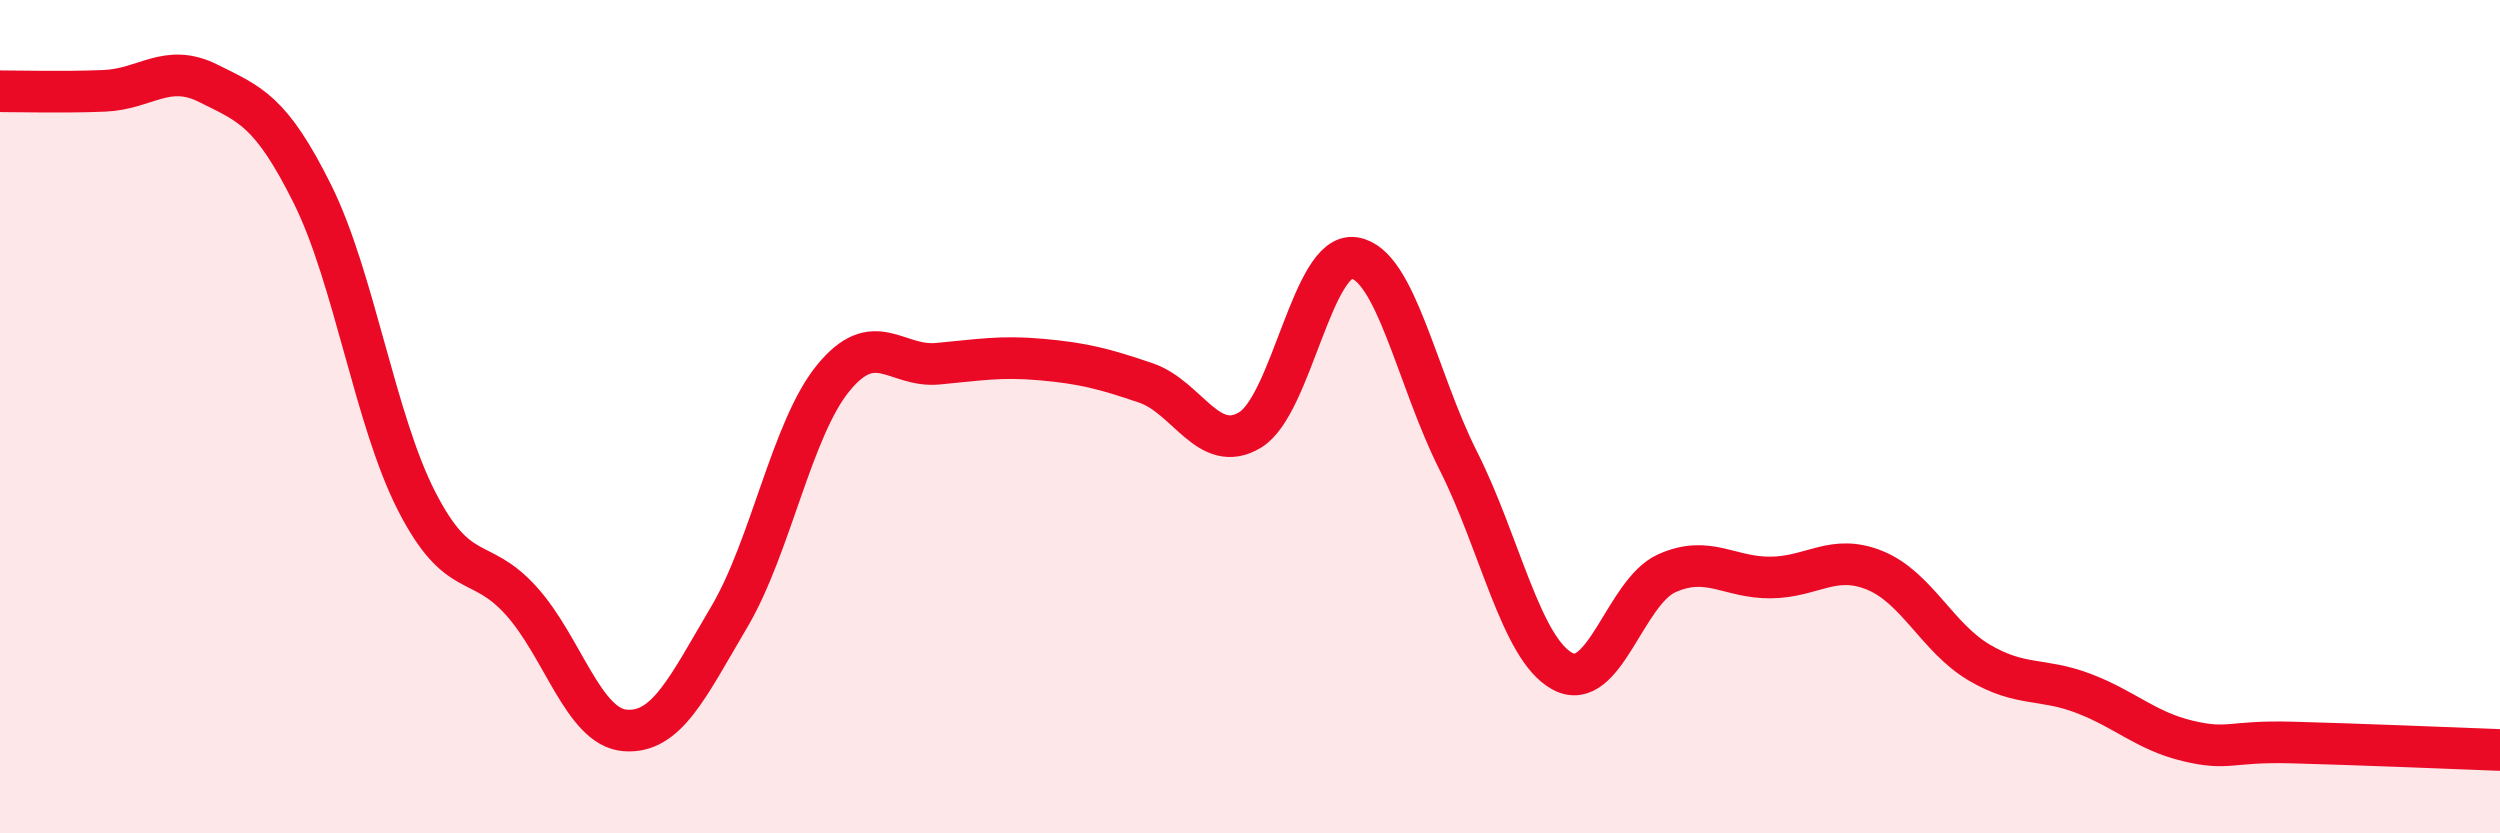
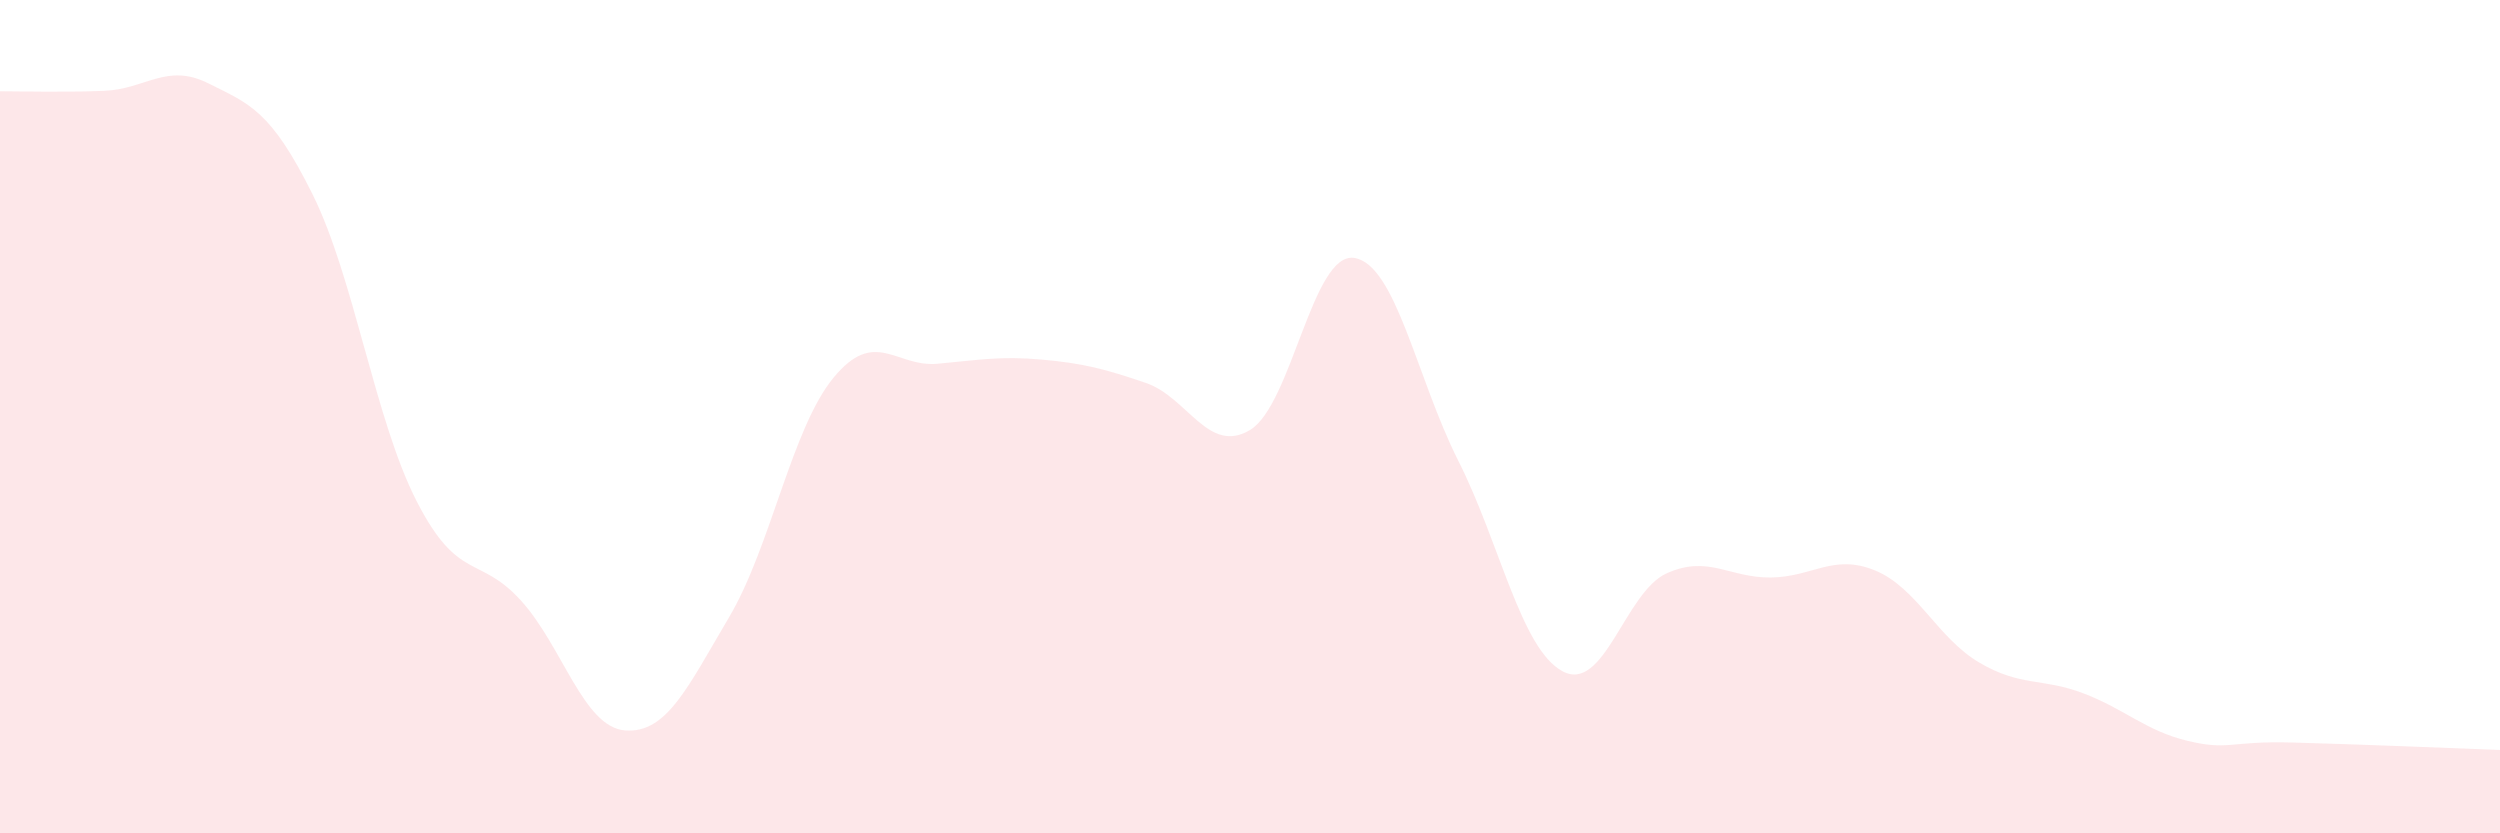
<svg xmlns="http://www.w3.org/2000/svg" width="60" height="20" viewBox="0 0 60 20">
  <path d="M 0,2.19 C 0.5,2.19 1.5,2.22 2.5,2.18 C 3.5,2.14 4,1.5 5,2 C 6,2.5 6.5,2.65 7.5,4.66 C 8.5,6.67 9,10.08 10,12.03 C 11,13.98 11.5,13.31 12.5,14.41 C 13.5,15.51 14,17.45 15,17.53 C 16,17.61 16.5,16.5 17.5,14.81 C 18.5,13.12 19,10.29 20,9.07 C 21,7.85 21.5,8.82 22.5,8.73 C 23.5,8.64 24,8.54 25,8.63 C 26,8.72 26.5,8.85 27.5,9.19 C 28.5,9.53 29,10.92 30,10.32 C 31,9.72 31.5,6.04 32.5,6.19 C 33.5,6.34 34,9.08 35,11.06 C 36,13.04 36.5,15.57 37.5,16.11 C 38.5,16.65 39,14.21 40,13.76 C 41,13.31 41.5,13.87 42.5,13.86 C 43.5,13.85 44,13.28 45,13.69 C 46,14.1 46.5,15.31 47.5,15.9 C 48.5,16.49 49,16.26 50,16.64 C 51,17.02 51.5,17.54 52.5,17.78 C 53.5,18.02 53.5,17.78 55,17.82 C 56.5,17.86 59,17.96 60,18L60 20L0 20Z" fill="#EB0A25" opacity="0.1" stroke-linecap="round" stroke-linejoin="round" />
-   <path d="M 0,2.19 C 0.5,2.19 1.5,2.22 2.5,2.18 C 3.5,2.14 4,1.5 5,2 C 6,2.5 6.5,2.65 7.5,4.66 C 8.5,6.67 9,10.08 10,12.03 C 11,13.98 11.5,13.31 12.5,14.41 C 13.5,15.51 14,17.45 15,17.53 C 16,17.61 16.5,16.5 17.5,14.81 C 18.5,13.12 19,10.29 20,9.07 C 21,7.85 21.5,8.82 22.5,8.73 C 23.5,8.64 24,8.54 25,8.63 C 26,8.72 26.5,8.85 27.5,9.19 C 28.5,9.53 29,10.92 30,10.32 C 31,9.72 31.5,6.04 32.5,6.19 C 33.5,6.34 34,9.08 35,11.06 C 36,13.04 36.5,15.57 37.5,16.11 C 38.5,16.65 39,14.21 40,13.76 C 41,13.31 41.5,13.87 42.5,13.86 C 43.5,13.85 44,13.28 45,13.69 C 46,14.1 46.5,15.31 47.5,15.9 C 48.5,16.49 49,16.26 50,16.64 C 51,17.02 51.5,17.54 52.5,17.78 C 53.5,18.02 53.5,17.78 55,17.82 C 56.5,17.86 59,17.96 60,18" stroke="#EB0A25" stroke-width="1" fill="none" stroke-linecap="round" stroke-linejoin="round" />
</svg>